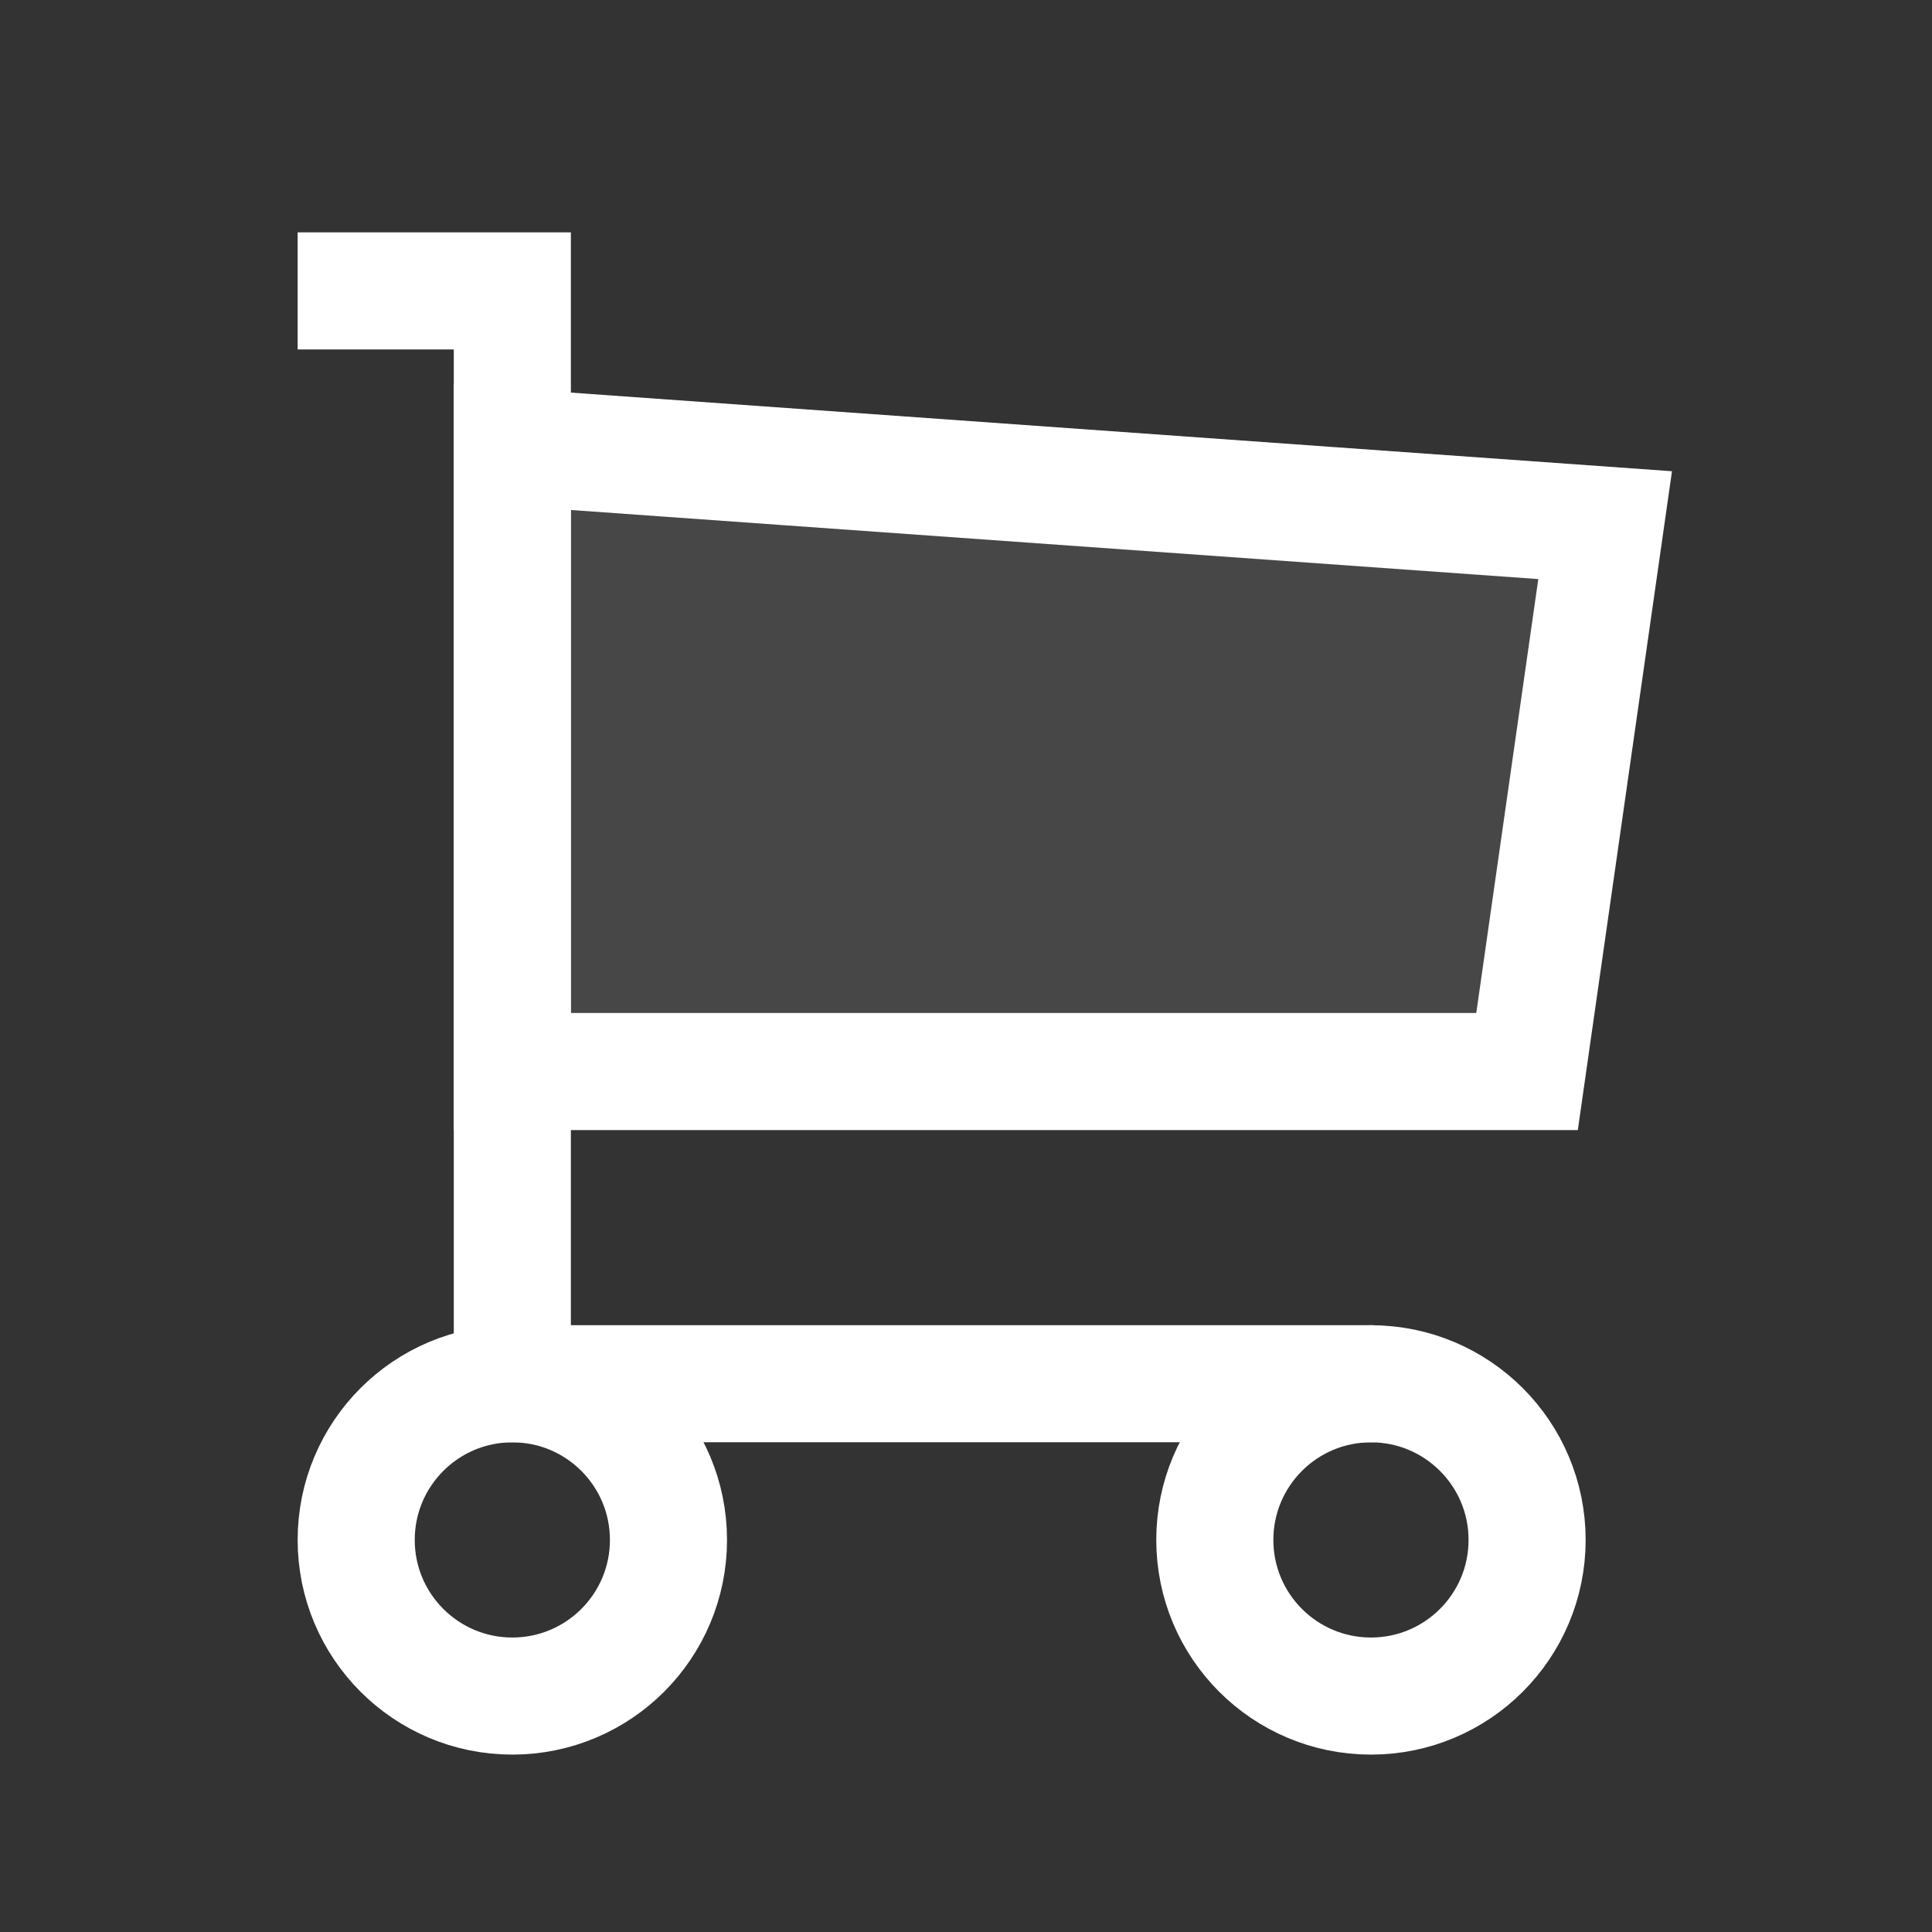
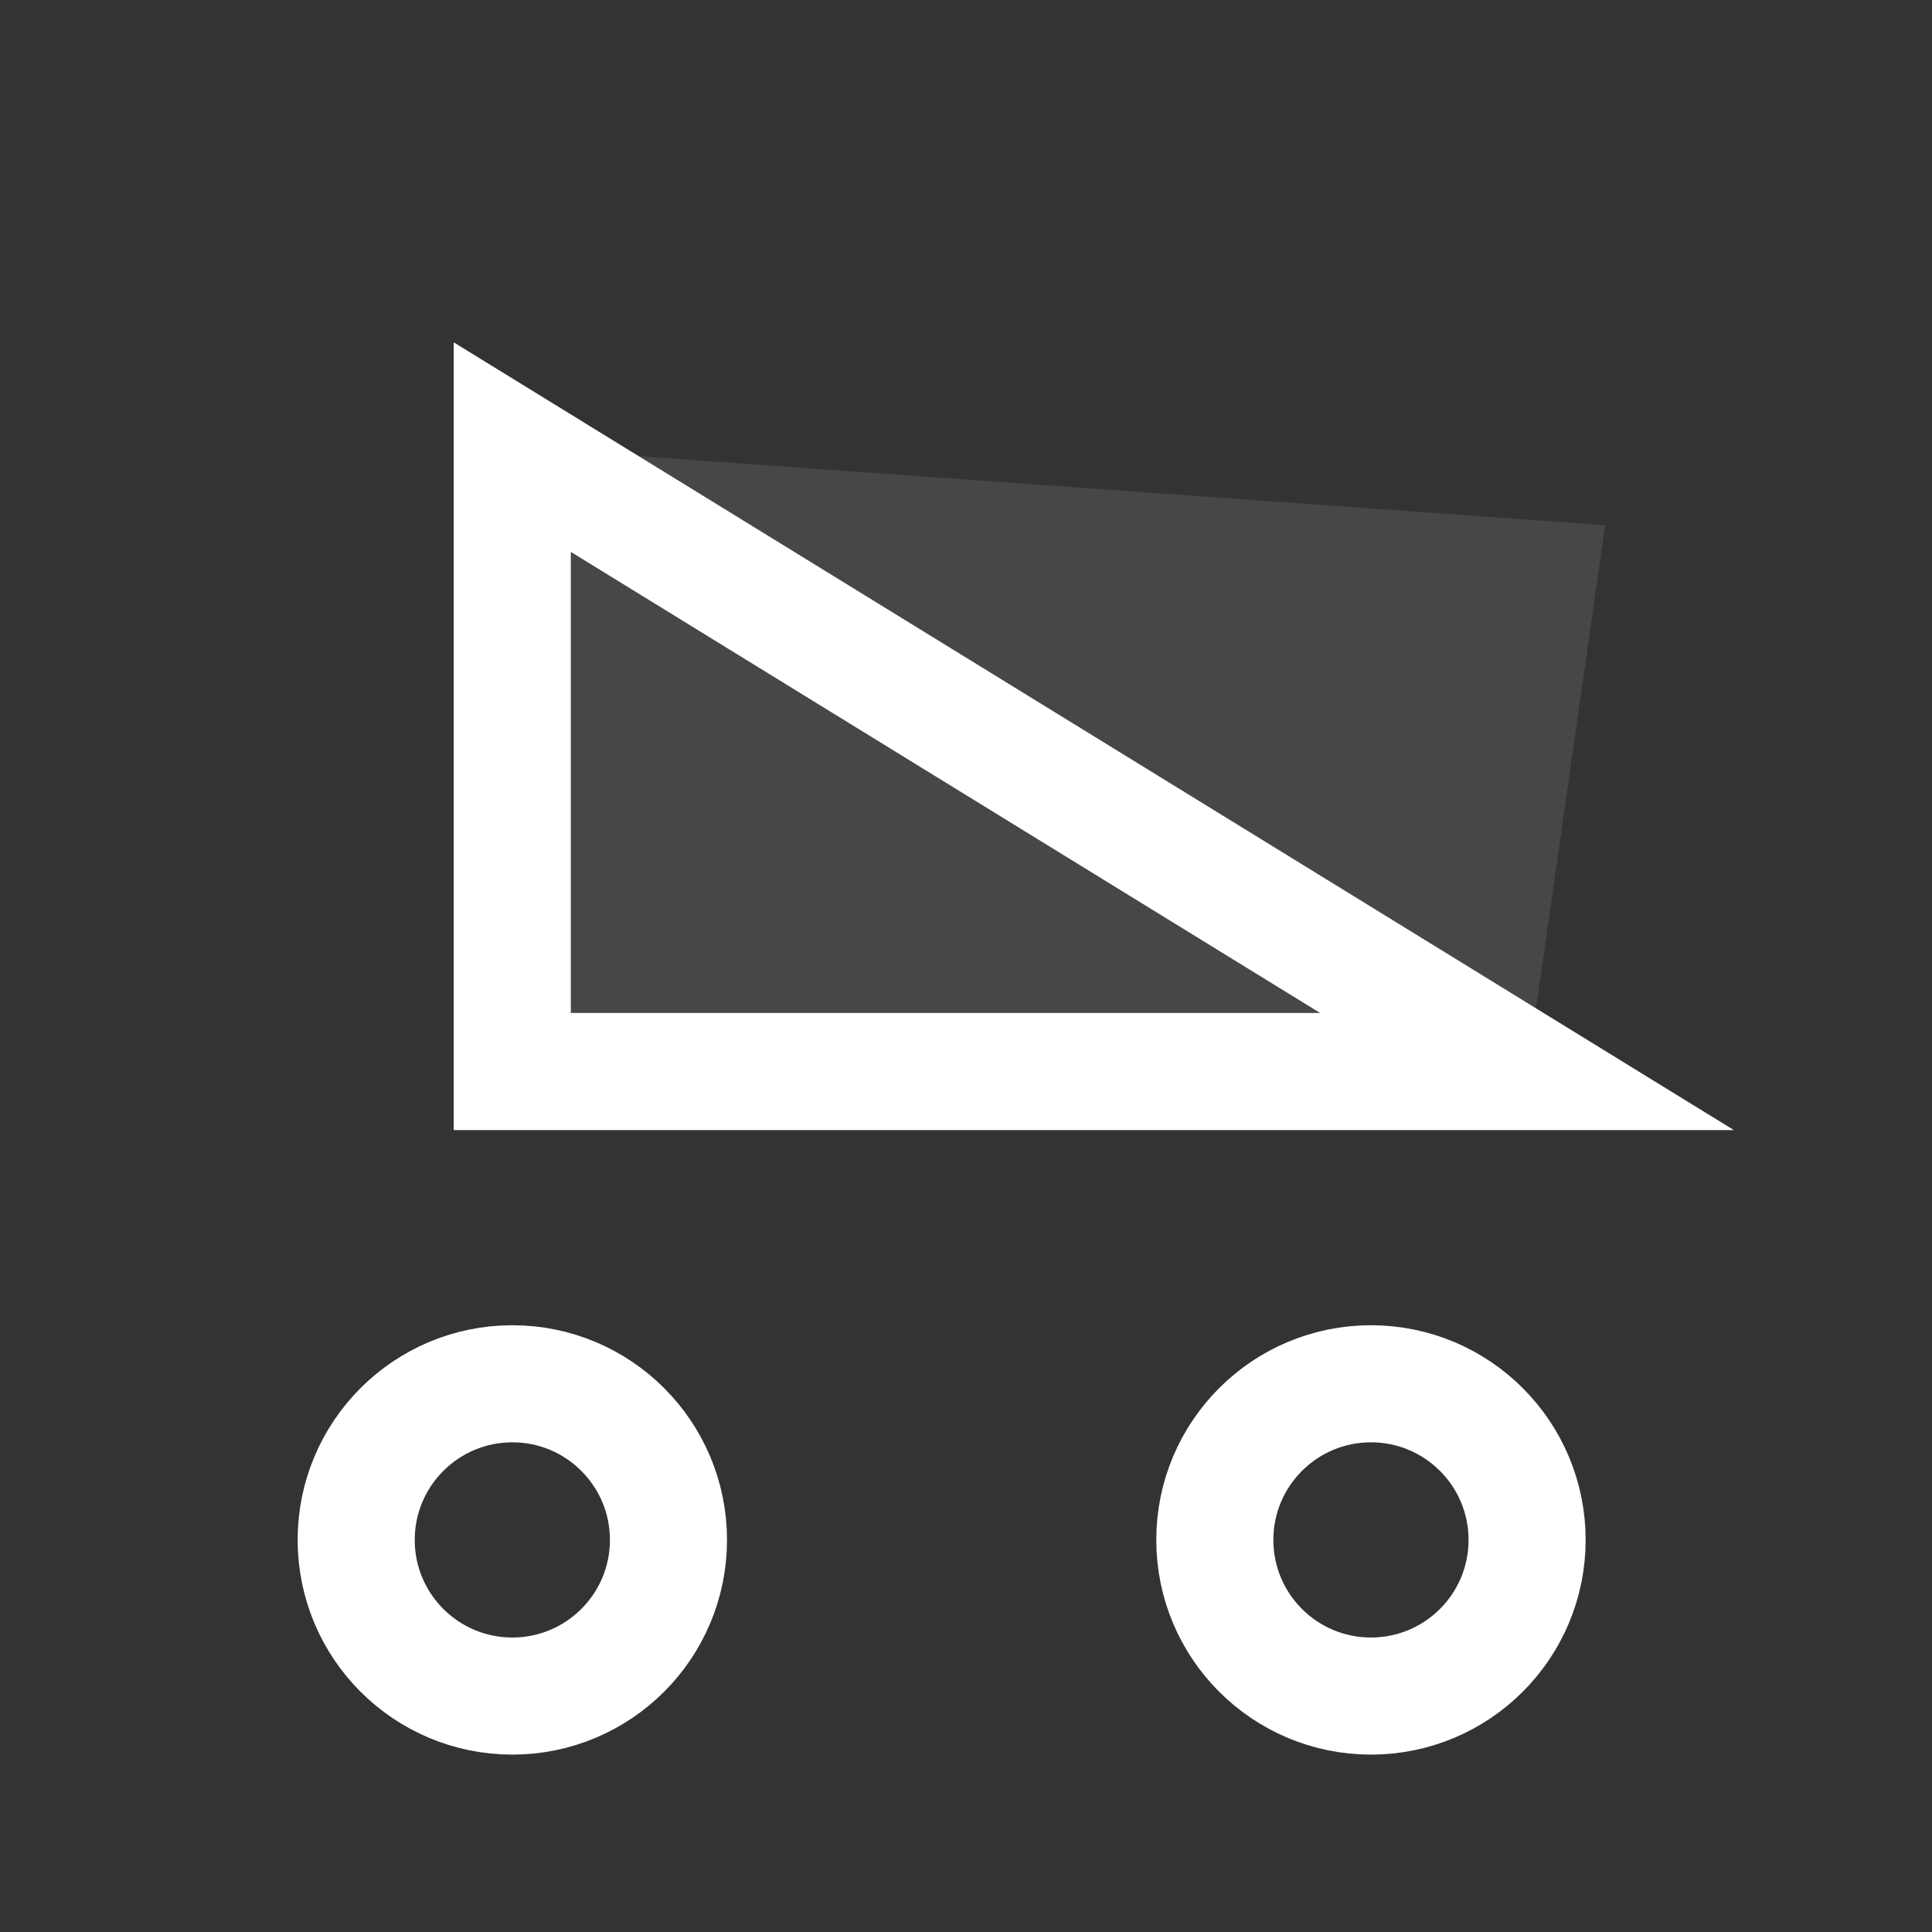
<svg xmlns="http://www.w3.org/2000/svg" width="33" height="33" viewBox="0 0 33 33" fill="none">
  <rect x="0" y="0" width="33" height="33" fill="#333333" stroke="none" />
  <circle cx="8.751" cy="26.303" r="2.667" stroke="white" stroke-width="2" stroke-linecap="round" />
  <circle cx="23.417" cy="26.303" r="2.667" stroke="white" stroke-width="2" stroke-linecap="round" />
-   <path d="M23.417 24.635C23.97 24.635 24.417 24.188 24.417 23.635C24.417 23.083 23.97 22.635 23.417 22.635V24.635ZM8.751 23.635H7.751V24.635H8.751V23.635ZM8.751 4.969H9.751V3.969H8.751V4.969ZM6.084 3.969H5.084V5.969H6.084V3.969ZM23.417 22.635H8.751V24.635H23.417V22.635ZM9.751 23.635V4.969H7.751V23.635H9.751ZM8.751 3.969H6.084V5.969H8.751V3.969Z" fill="white" />
  <path fill-rule="evenodd" clip-rule="evenodd" d="M8.75 7.637L27.417 8.97L26.083 18.303H8.75" fill="white" fill-opacity="0.1" />
-   <path d="M8.75 7.637L27.417 8.97L26.083 18.303H8.75V7.637Z" stroke="white" stroke-width="2" stroke-linecap="round" />
+   <path d="M8.75 7.637L26.083 18.303H8.75V7.637Z" stroke="white" stroke-width="2" stroke-linecap="round" />
</svg>